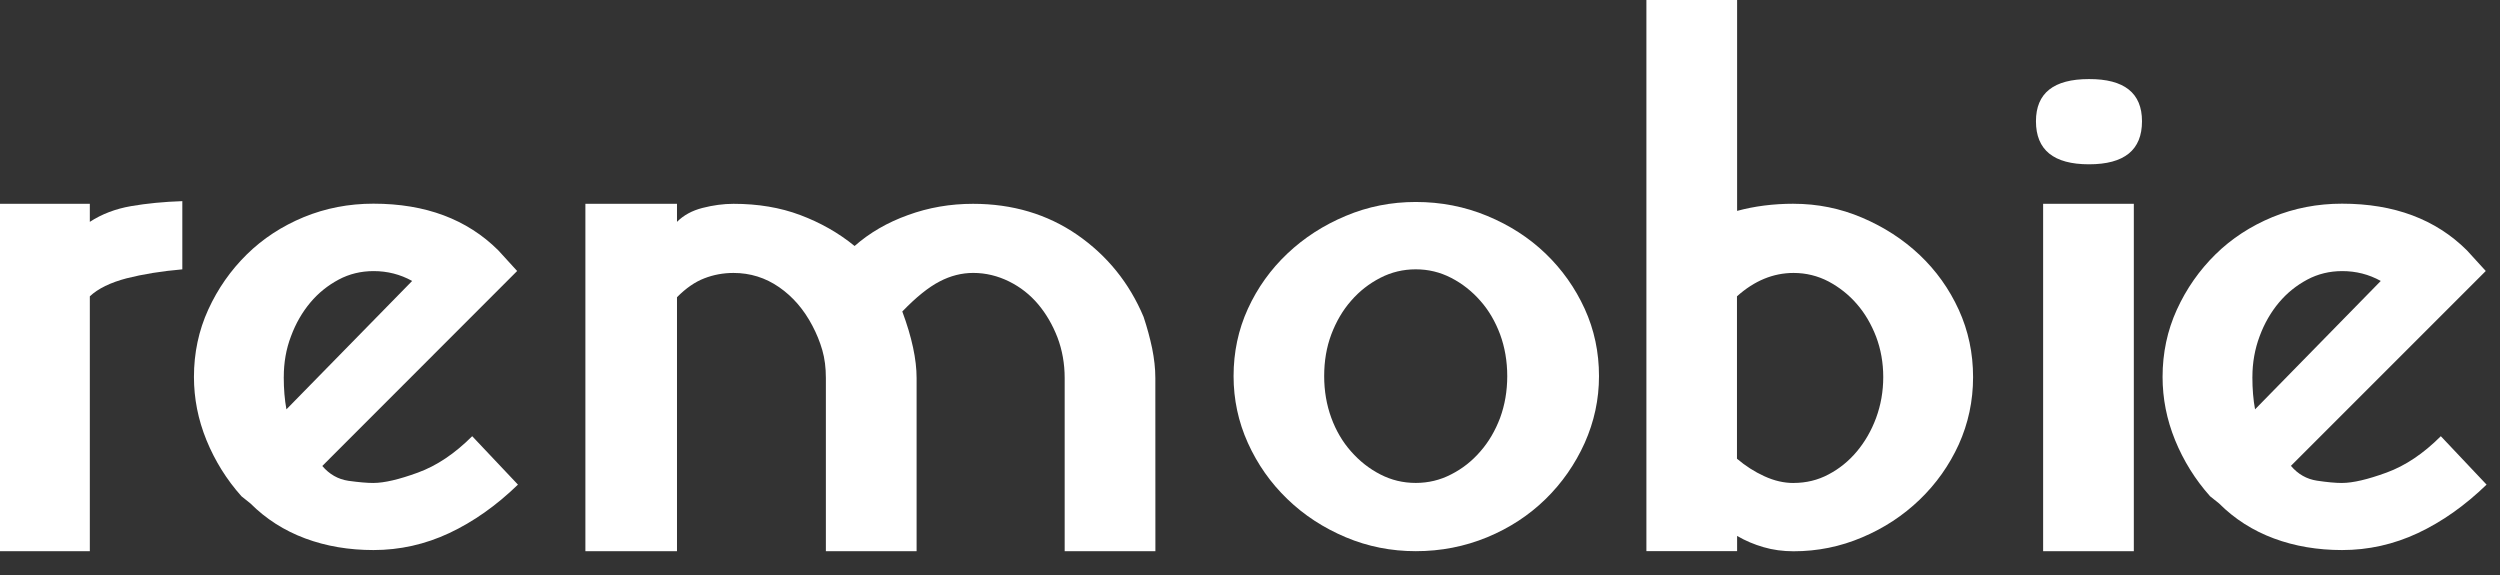
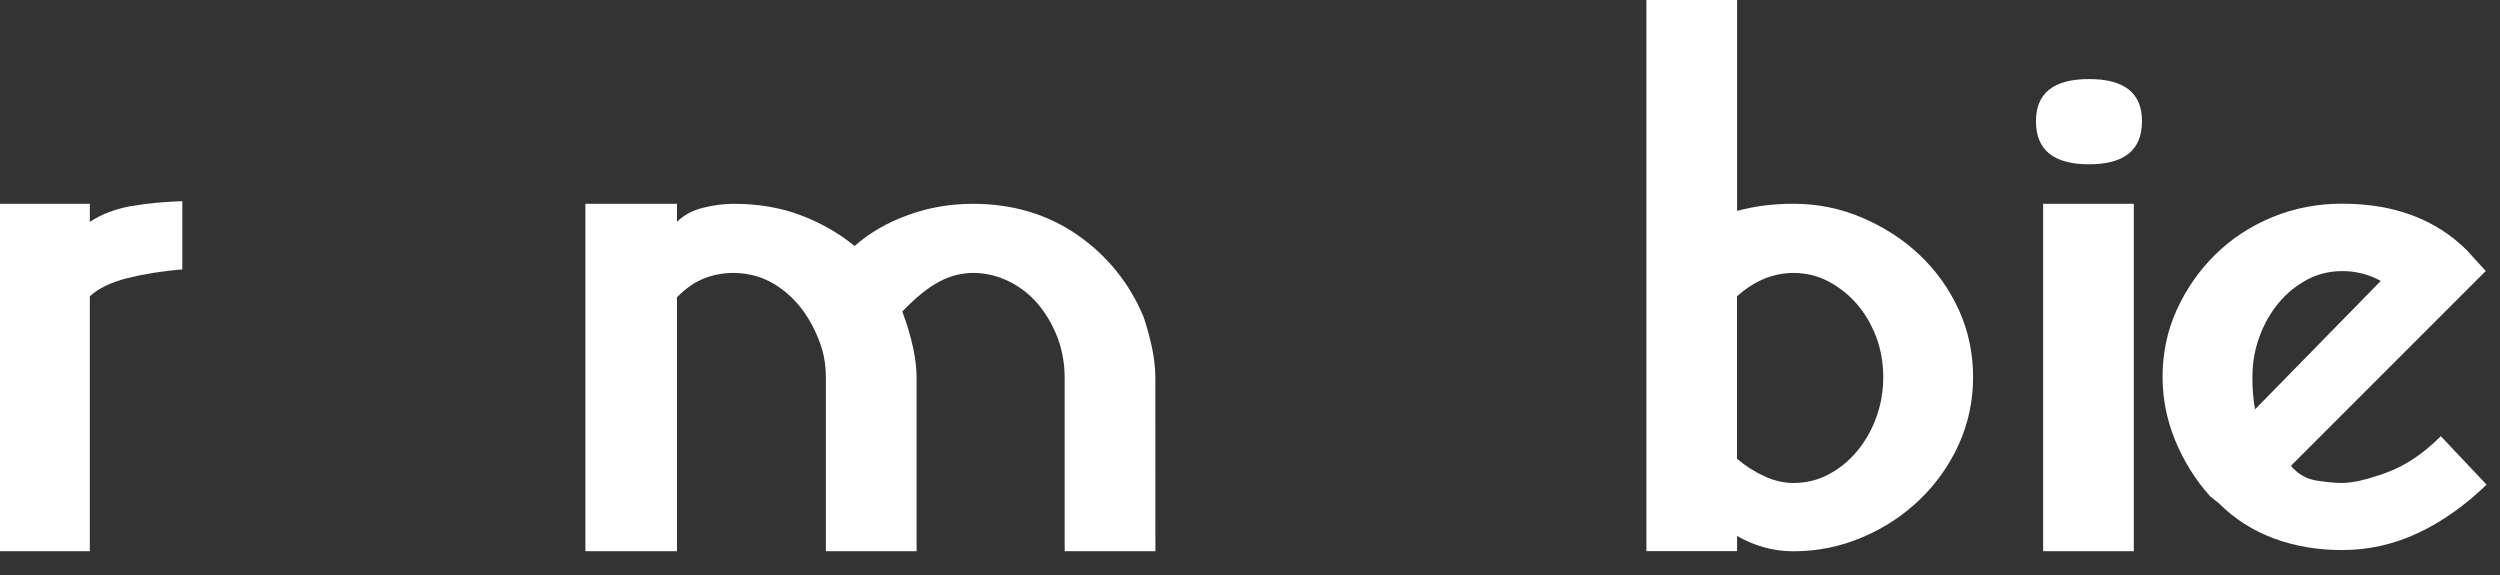
<svg xmlns="http://www.w3.org/2000/svg" fill="none" height="23" viewBox="0 0 100 23" width="100">
  <rect x="0" y="0" width="100" height="23" fill="#333333" stroke="none" />
  <g fill="#fff">
    <path d="m7.293 10.774c-.838.072-1.579.194-2.228.358-.644.169-1.14.409-1.472.721v10.196h-3.593v-13.896h3.593v.721c.48-.312 1.027-.521 1.651-.629.624-.107 1.303-.174 2.049-.199z" />
-     <path d="m14.938 19.318c.429 0 1.022-.138 1.778-.414.756-.276 1.477-.761 2.172-1.456l1.83 1.937c-.864.838-1.778 1.482-2.744 1.937-.971.455-1.983.68-3.036.68-.981 0-1.891-.153-2.729-.465-.838-.312-1.569-.777-2.192-1.4l-.358-.286c-.598-.669-1.063-1.421-1.4-2.244-.337-.828-.501-1.671-.501-2.53 0-.956.189-1.855.572-2.693.383-.838.899-1.574 1.543-2.208.644-.634 1.405-1.129 2.279-1.492.874-.358 1.799-.537 2.785-.537 2.085 0 3.746.624 4.993 1.865l.756.828-7.794 7.799c.286.337.634.531 1.043.593.404.056.741.087 1.002.087zm-3.588-4.237c0 .48.036.91.107 1.293l5.029-5.136c-.48-.266-.992-.394-1.543-.394-.501 0-.971.112-1.4.342s-.807.531-1.129.915-.583.833-.772 1.344c-.199.516-.291 1.063-.291 1.635z" />
    <path d="m46.216 22.048h-3.629v-6.93c0-.572-.097-1.114-.286-1.615-.194-.501-.45-.946-.772-1.329s-.71-.69-1.165-.915c-.455-.225-.935-.342-1.436-.342-.455 0-.905.112-1.344.342-.445.23-.94.629-1.492 1.201.383 1.027.572 1.917.572 2.658v6.93h-3.629v-6.93c0-.409-.046-.777-.143-1.114s-.23-.659-.394-.971c-.337-.644-.777-1.16-1.329-1.543-.552-.383-1.16-.572-1.83-.572-.409 0-.797.072-1.165.215-.373.143-.736.394-1.094.756v10.16h-3.664v-13.896h3.664v.721c.266-.266.603-.45 1.022-.557.419-.107.833-.164 1.237-.164.981 0 1.871.148 2.673.45s1.528.71 2.172 1.237c.598-.526 1.308-.94 2.136-1.237.828-.302 1.692-.45 2.601-.45 1.579 0 2.969.414 4.165 1.237 1.196.828 2.085 1.922 2.658 3.286.143.429.256.848.342 1.257.082.409.128.802.128 1.186z" />
-     <path d="m56.631 22.047c-.981 0-1.917-.184-2.801-.557s-1.666-.879-2.336-1.528c-.669-.644-1.196-1.395-1.579-2.244-.383-.848-.572-1.743-.572-2.673 0-.956.189-1.855.572-2.693.383-.838.91-1.574 1.579-2.208.669-.634 1.446-1.135 2.336-1.508.884-.373 1.819-.557 2.801-.557 1.007 0 1.957.184 2.857.557.899.373 1.676.874 2.336 1.508.659.634 1.181 1.37 1.564 2.208.383.838.572 1.738.572 2.693 0 .935-.194 1.825-.572 2.673-.383.848-.905 1.6-1.564 2.244-.659.644-1.436 1.155-2.336 1.528-.905.373-1.855.557-2.857.557zm0-11.274c-.501 0-.976.112-1.421.342s-.833.531-1.165.915c-.337.383-.598.833-.792 1.344-.194.516-.286 1.073-.286 1.671 0 .598.097 1.155.286 1.671.189.516.455.966.792 1.344.337.383.726.69 1.165.915.445.23.915.342 1.421.342.501 0 .976-.113 1.416-.342.445-.225.833-.531 1.165-.915.337-.383.598-.833.792-1.344.189-.516.286-1.073.286-1.671 0-.598-.097-1.155-.286-1.671-.194-.516-.455-.966-.792-1.344-.337-.383-.726-.69-1.165-.915-.445-.23-.915-.342-1.416-.342z" />
    <path d="m71.743 8.151c.956 0 1.871.184 2.744.557.874.373 1.641.869 2.3 1.492.659.624 1.181 1.354 1.564 2.192.383.838.572 1.738.572 2.693s-.194 1.855-.572 2.693c-.383.838-.905 1.574-1.564 2.208-.659.634-1.426 1.14-2.3 1.508-.874.373-1.789.557-2.744.557-.429 0-.833-.056-1.201-.164-.373-.107-.726-.256-1.058-.45v.608h-3.628v-22.047h3.628v8.438c.695-.189 1.446-.286 2.259-.286zm0 11.167c.501 0 .971-.112 1.4-.342.429-.225.807-.531 1.129-.915s.583-.833.772-1.344c.189-.516.286-1.058.286-1.635 0-.572-.097-1.114-.286-1.615-.194-.501-.45-.94-.772-1.308-.322-.373-.7-.669-1.129-.899-.429-.225-.899-.342-1.4-.342-.813 0-1.569.312-2.264.935v6.496c.337.286.7.521 1.094.7.399.184.787.271 1.17.271z" />
    <path d="m85.68 4.85c0 1.15-.705 1.722-2.121 1.722-1.411 0-2.121-.572-2.121-1.722 0-1.124.705-1.687 2.121-1.687 1.411-.005 2.121.557 2.121 1.687zm-.327 17.197h-3.628v-13.896h3.628z" />
    <path d="m93.683 19.318c.429 0 1.022-.138 1.778-.414s1.477-.761 2.172-1.456l1.83 1.937c-.864.838-1.778 1.482-2.744 1.937-.971.455-1.983.68-3.036.68-.981 0-1.891-.153-2.729-.465-.838-.312-1.569-.777-2.192-1.4l-.358-.286c-.598-.669-1.063-1.421-1.4-2.244-.337-.828-.501-1.671-.501-2.53 0-.956.189-1.855.572-2.693.383-.838.899-1.574 1.543-2.208.644-.634 1.405-1.129 2.279-1.492.874-.358 1.799-.537 2.785-.537 2.085 0 3.746.624 4.993 1.865l.756.828-7.794 7.794c.286.337.634.531 1.043.593.404.061.741.092 1.002.092zm-3.588-4.237c0 .48.036.91.107 1.293l5.029-5.136c-.48-.266-.992-.394-1.543-.394-.501 0-.971.112-1.4.342s-.807.531-1.129.915c-.322.383-.583.833-.772 1.344-.194.516-.291 1.063-.291 1.635z" />
  </g>
</svg>